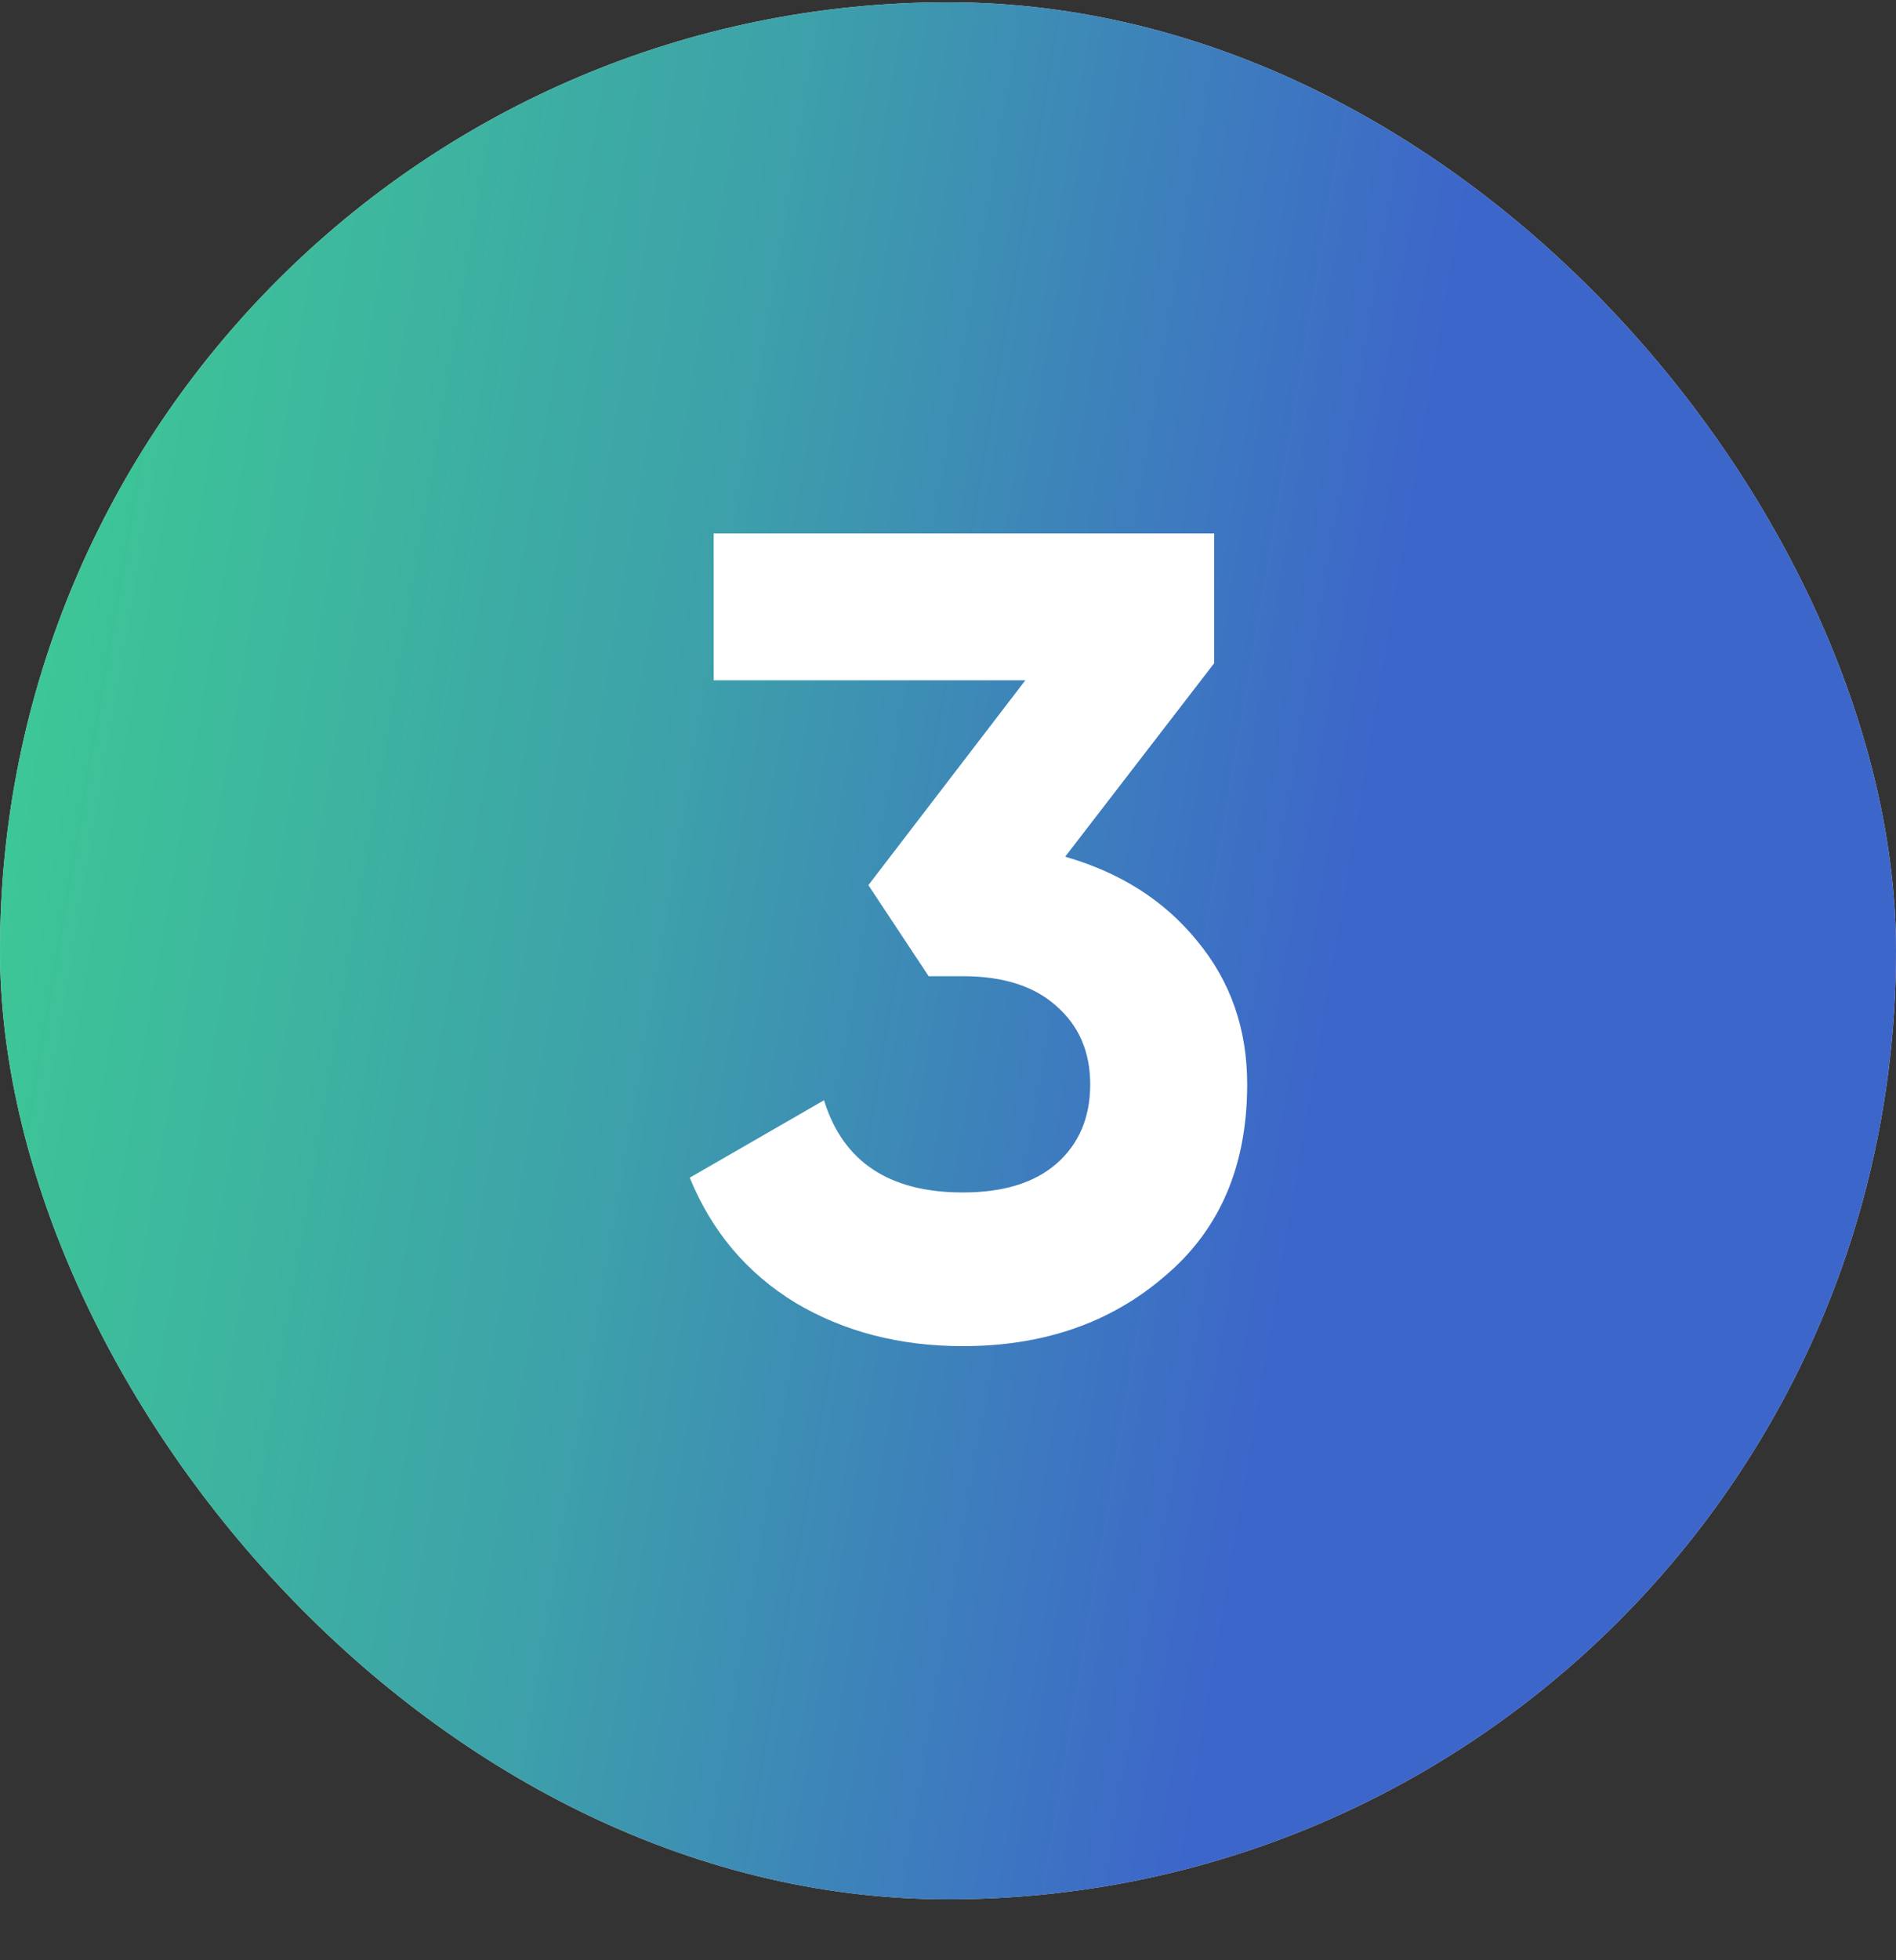
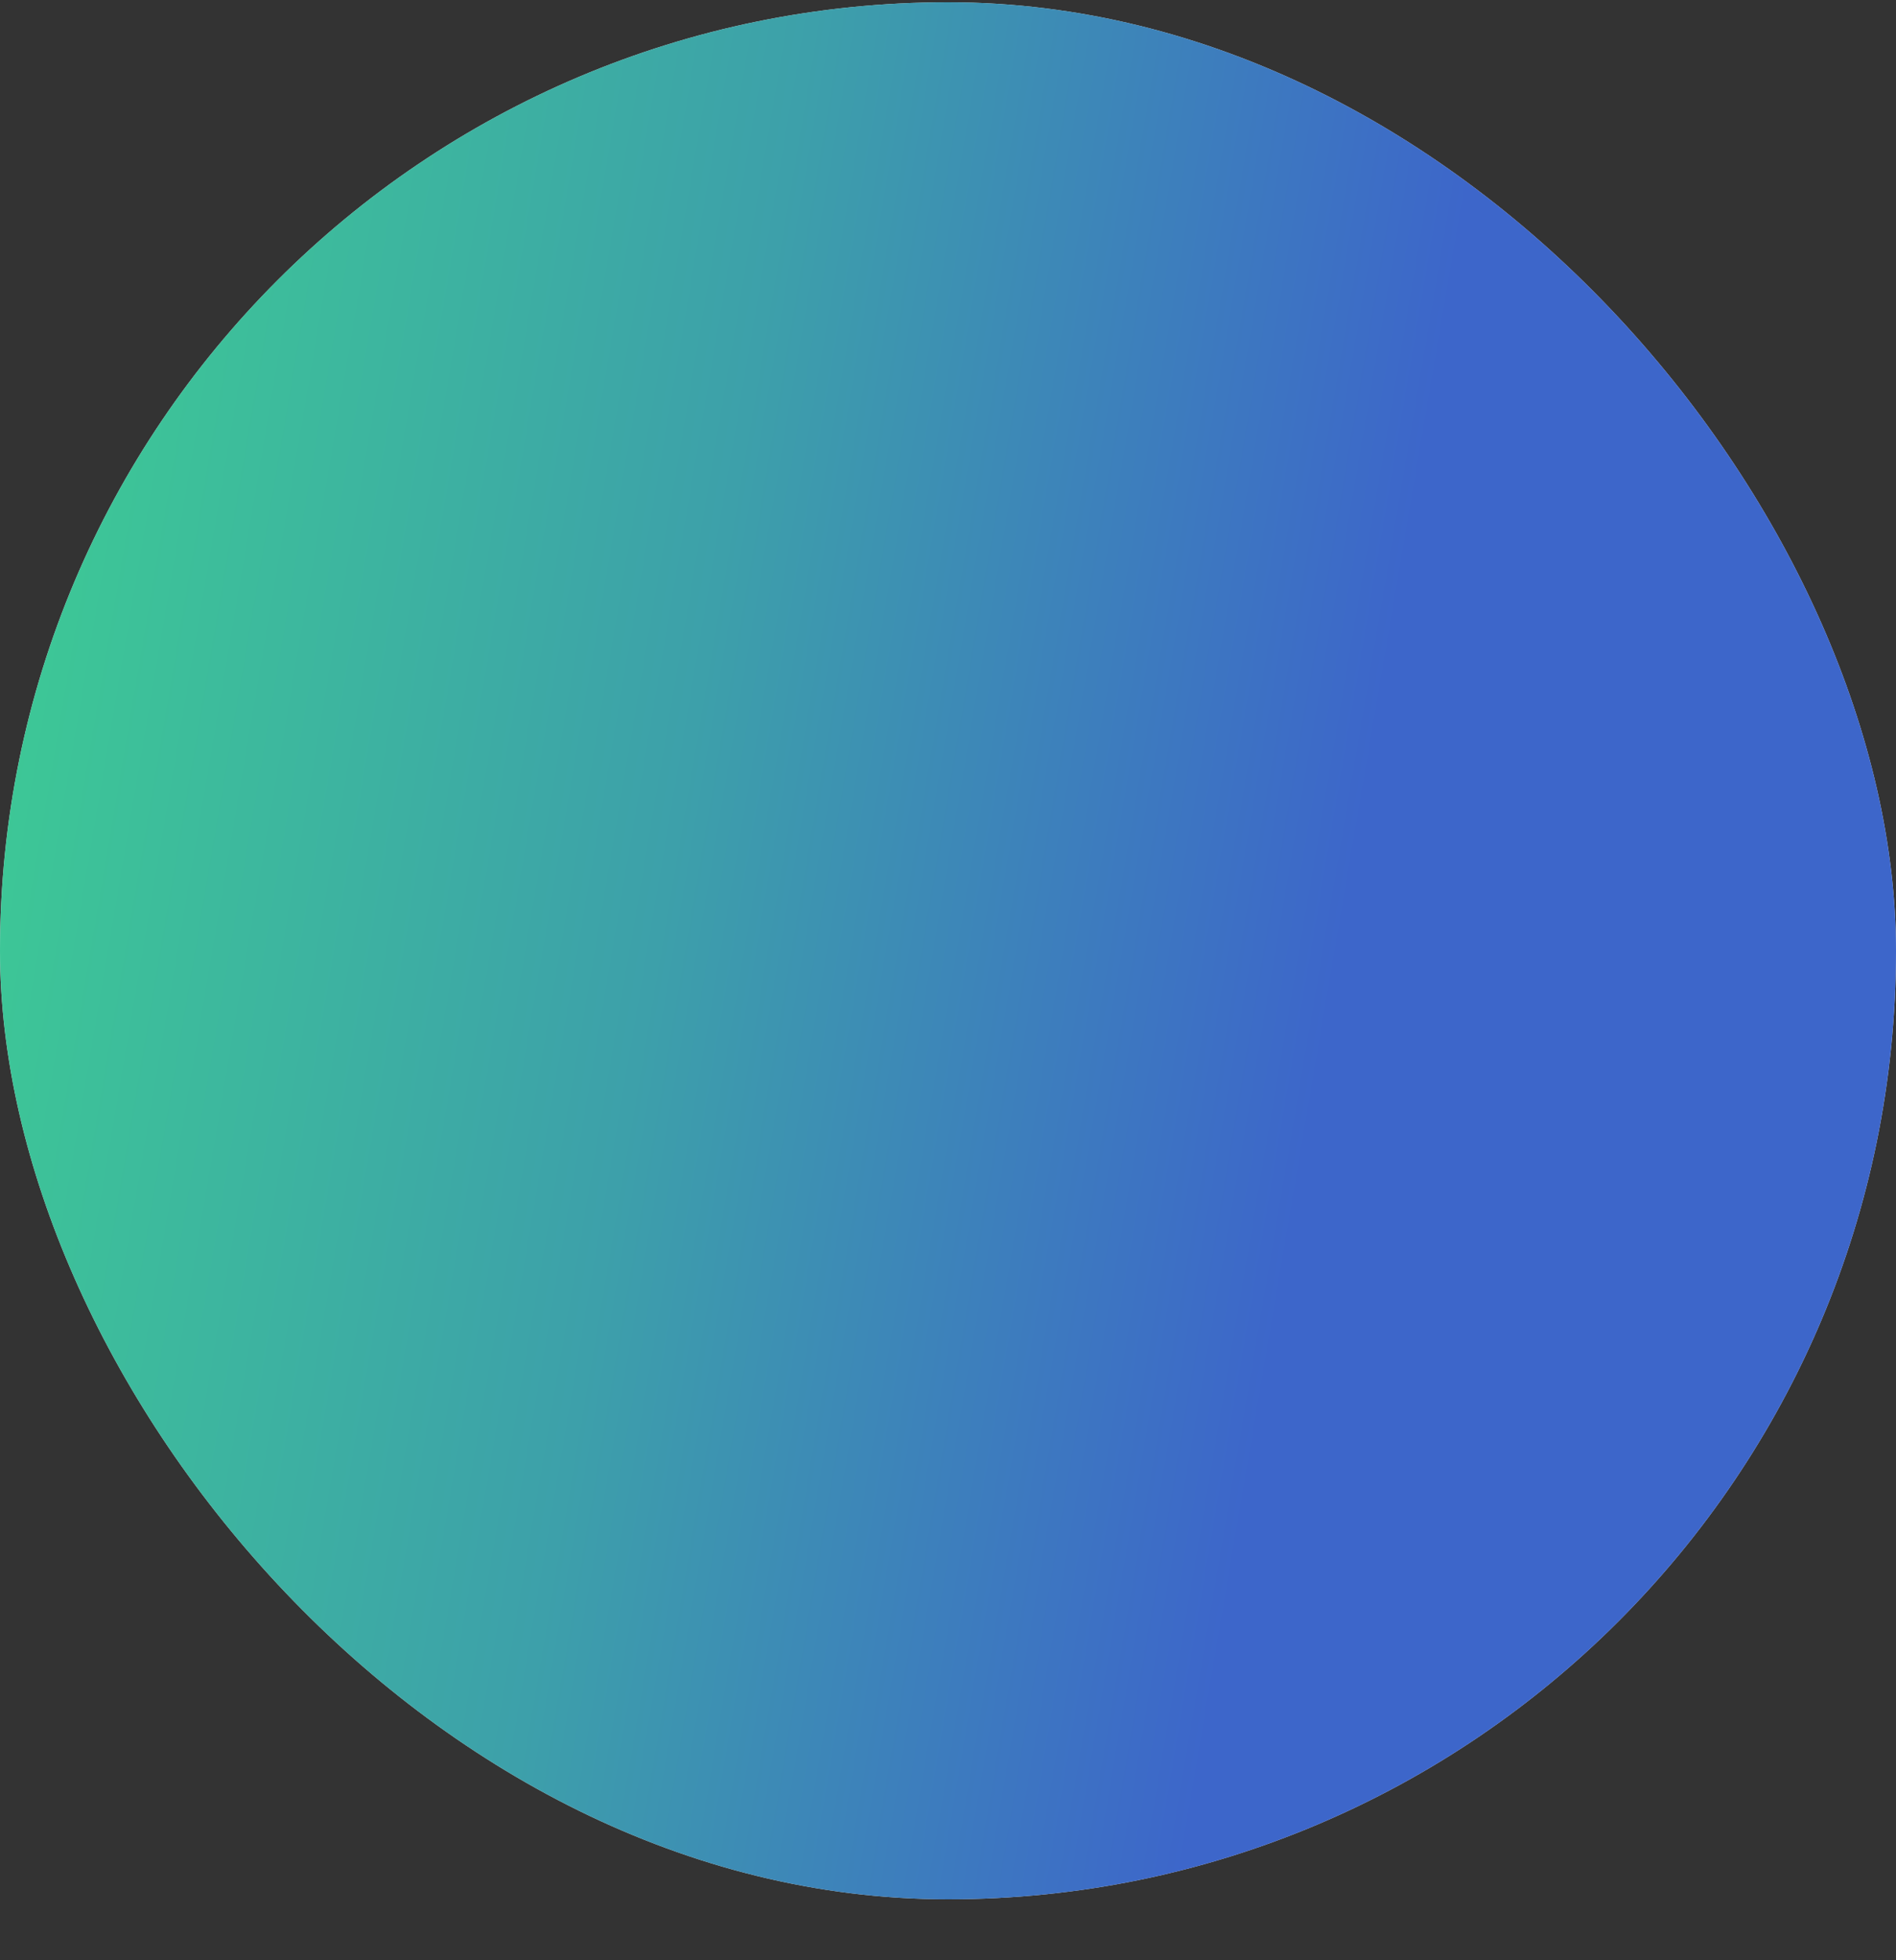
<svg xmlns="http://www.w3.org/2000/svg" width="30" height="31" viewBox="0 0 30 31" fill="none">
  <rect x="0" y="0" width="30" height="31" fill="#333333" stroke="none" />
  <rect y="0.036" width="30" height="30" rx="15" fill="#E0E0E0" />
  <rect y="0.036" width="30" height="30" rx="15" fill="url(#paint0_linear_445_3834)" />
-   <path d="M19.212 10.488L16.854 13.548C17.73 13.8 18.426 14.244 18.942 14.88C19.47 15.516 19.734 16.272 19.734 17.148C19.734 18.444 19.296 19.458 18.42 20.19C17.568 20.922 16.506 21.288 15.234 21.288C14.238 21.288 13.356 21.06 12.588 20.604C11.82 20.136 11.262 19.476 10.914 18.624L13.038 17.4C13.338 18.372 14.07 18.858 15.234 18.858C15.87 18.858 16.362 18.708 16.71 18.408C17.07 18.096 17.25 17.676 17.25 17.148C17.25 16.632 17.07 16.218 16.71 15.906C16.362 15.594 15.87 15.438 15.234 15.438H14.694L13.74 13.998L16.224 10.758H11.292V8.436H19.212V10.488Z" fill="white" />
  <defs>
    <linearGradient id="paint0_linear_445_3834" x1="24.936" y1="58.871" x2="-9.015" y2="53.103" gradientUnits="userSpaceOnUse">
      <stop stop-color="#3D66CA" />
      <stop offset="0.32" stop-color="#3D66CA" />
      <stop offset="0.63" stop-color="#3DA0AA" />
      <stop offset="1" stop-color="#3DCF92" />
    </linearGradient>
  </defs>
</svg>